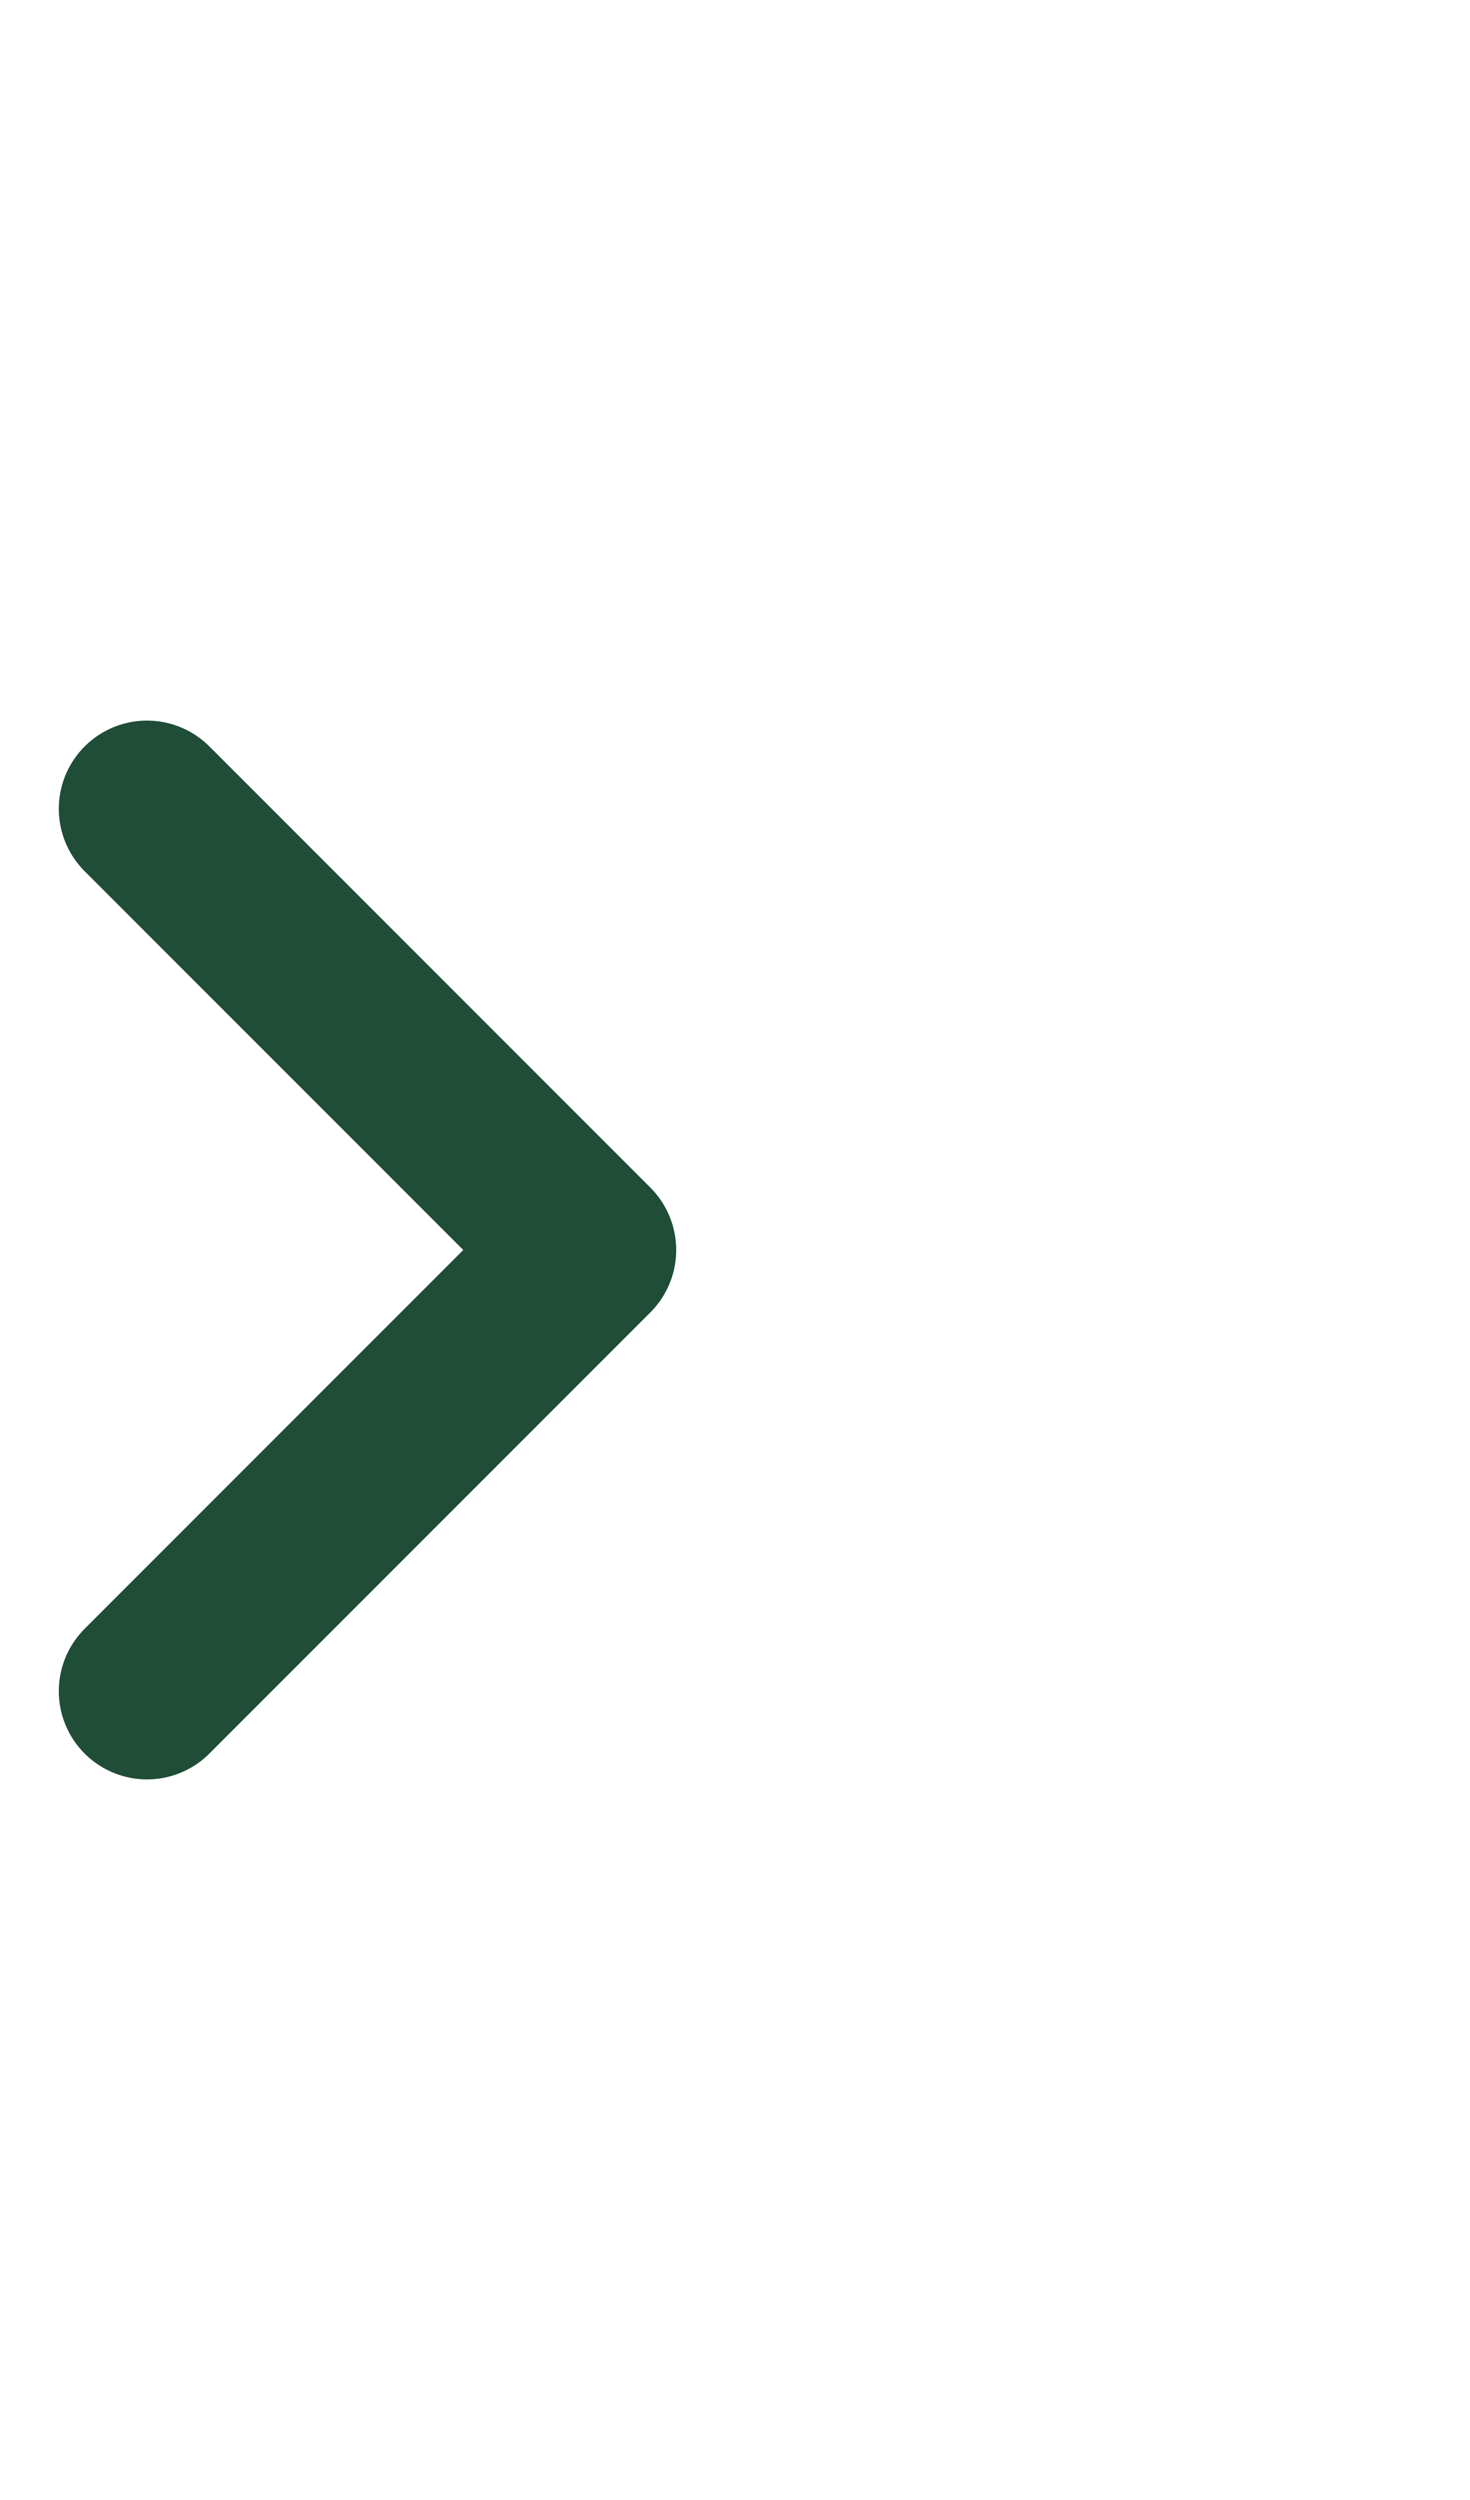
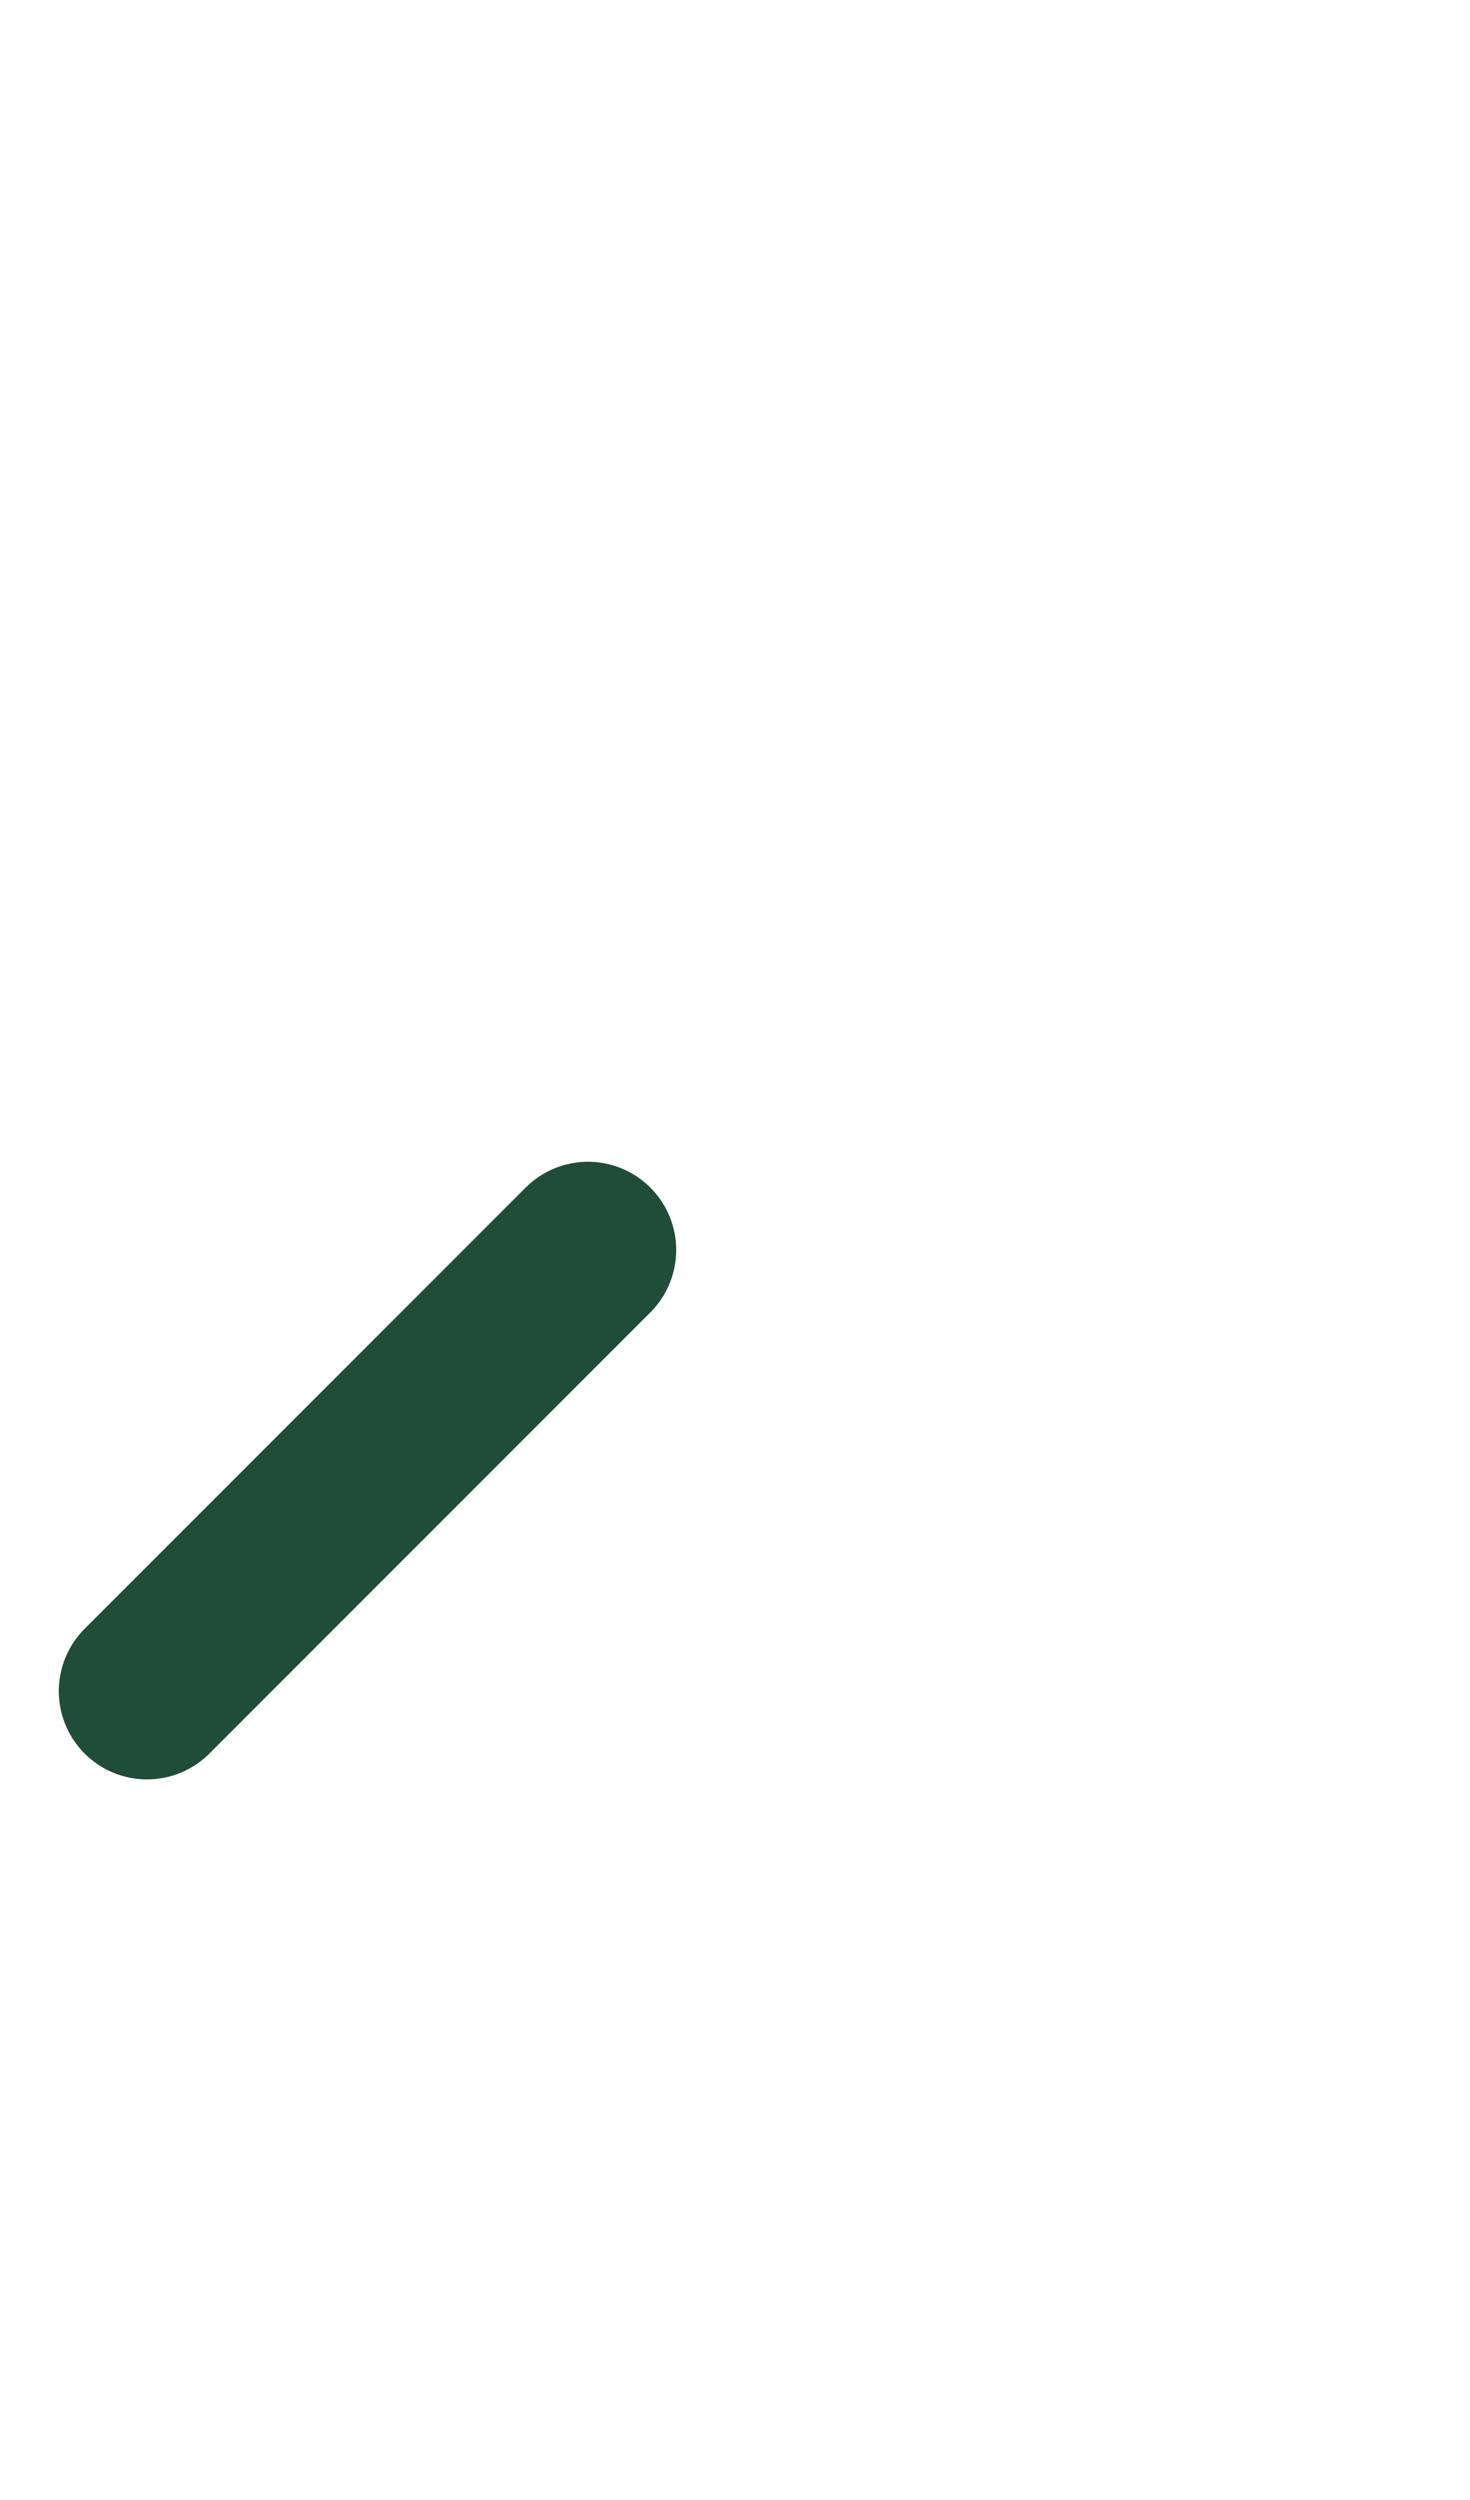
<svg xmlns="http://www.w3.org/2000/svg" width="10" height="17" viewBox="0 0 10 17" fill="none">
  <g id="Small Icons">
-     <path id="Vector" d="M1 11.5L4 8.5L1 5.5" stroke="#1F4D37" stroke-width="1.2" stroke-linecap="round" stroke-linejoin="round" />
+     <path id="Vector" d="M1 11.5L4 8.5" stroke="#1F4D37" stroke-width="1.2" stroke-linecap="round" stroke-linejoin="round" />
  </g>
</svg>